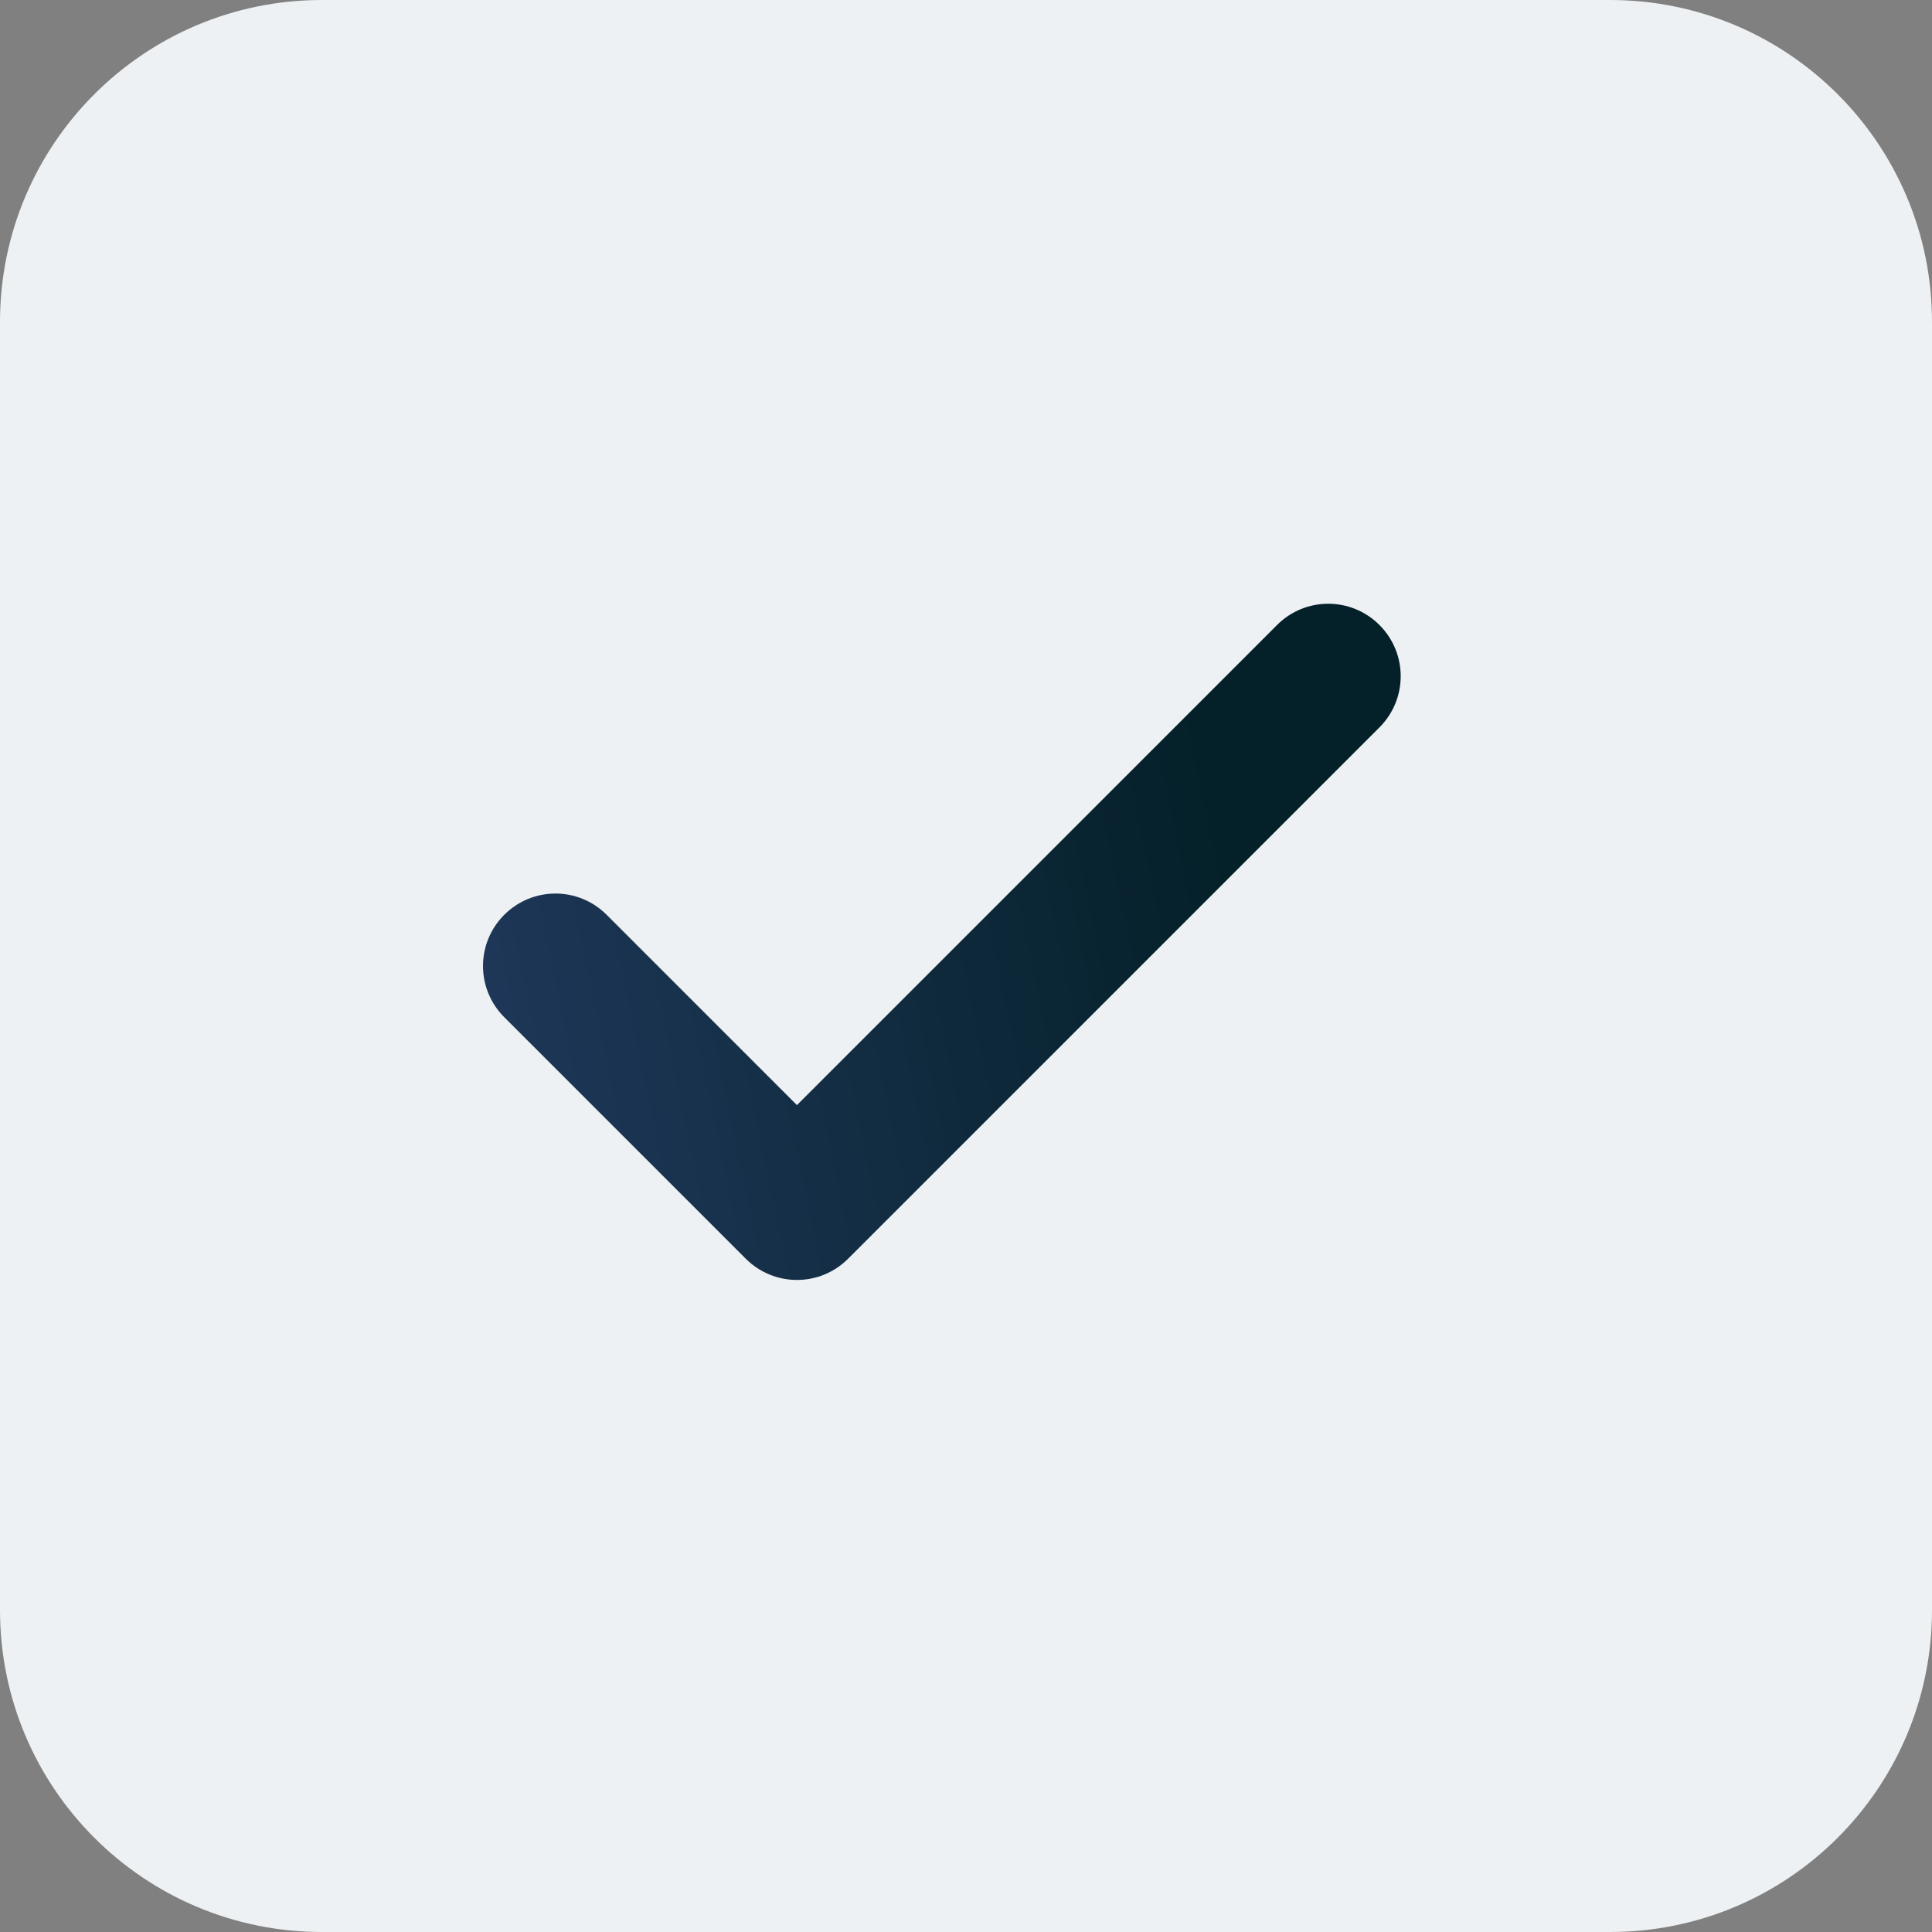
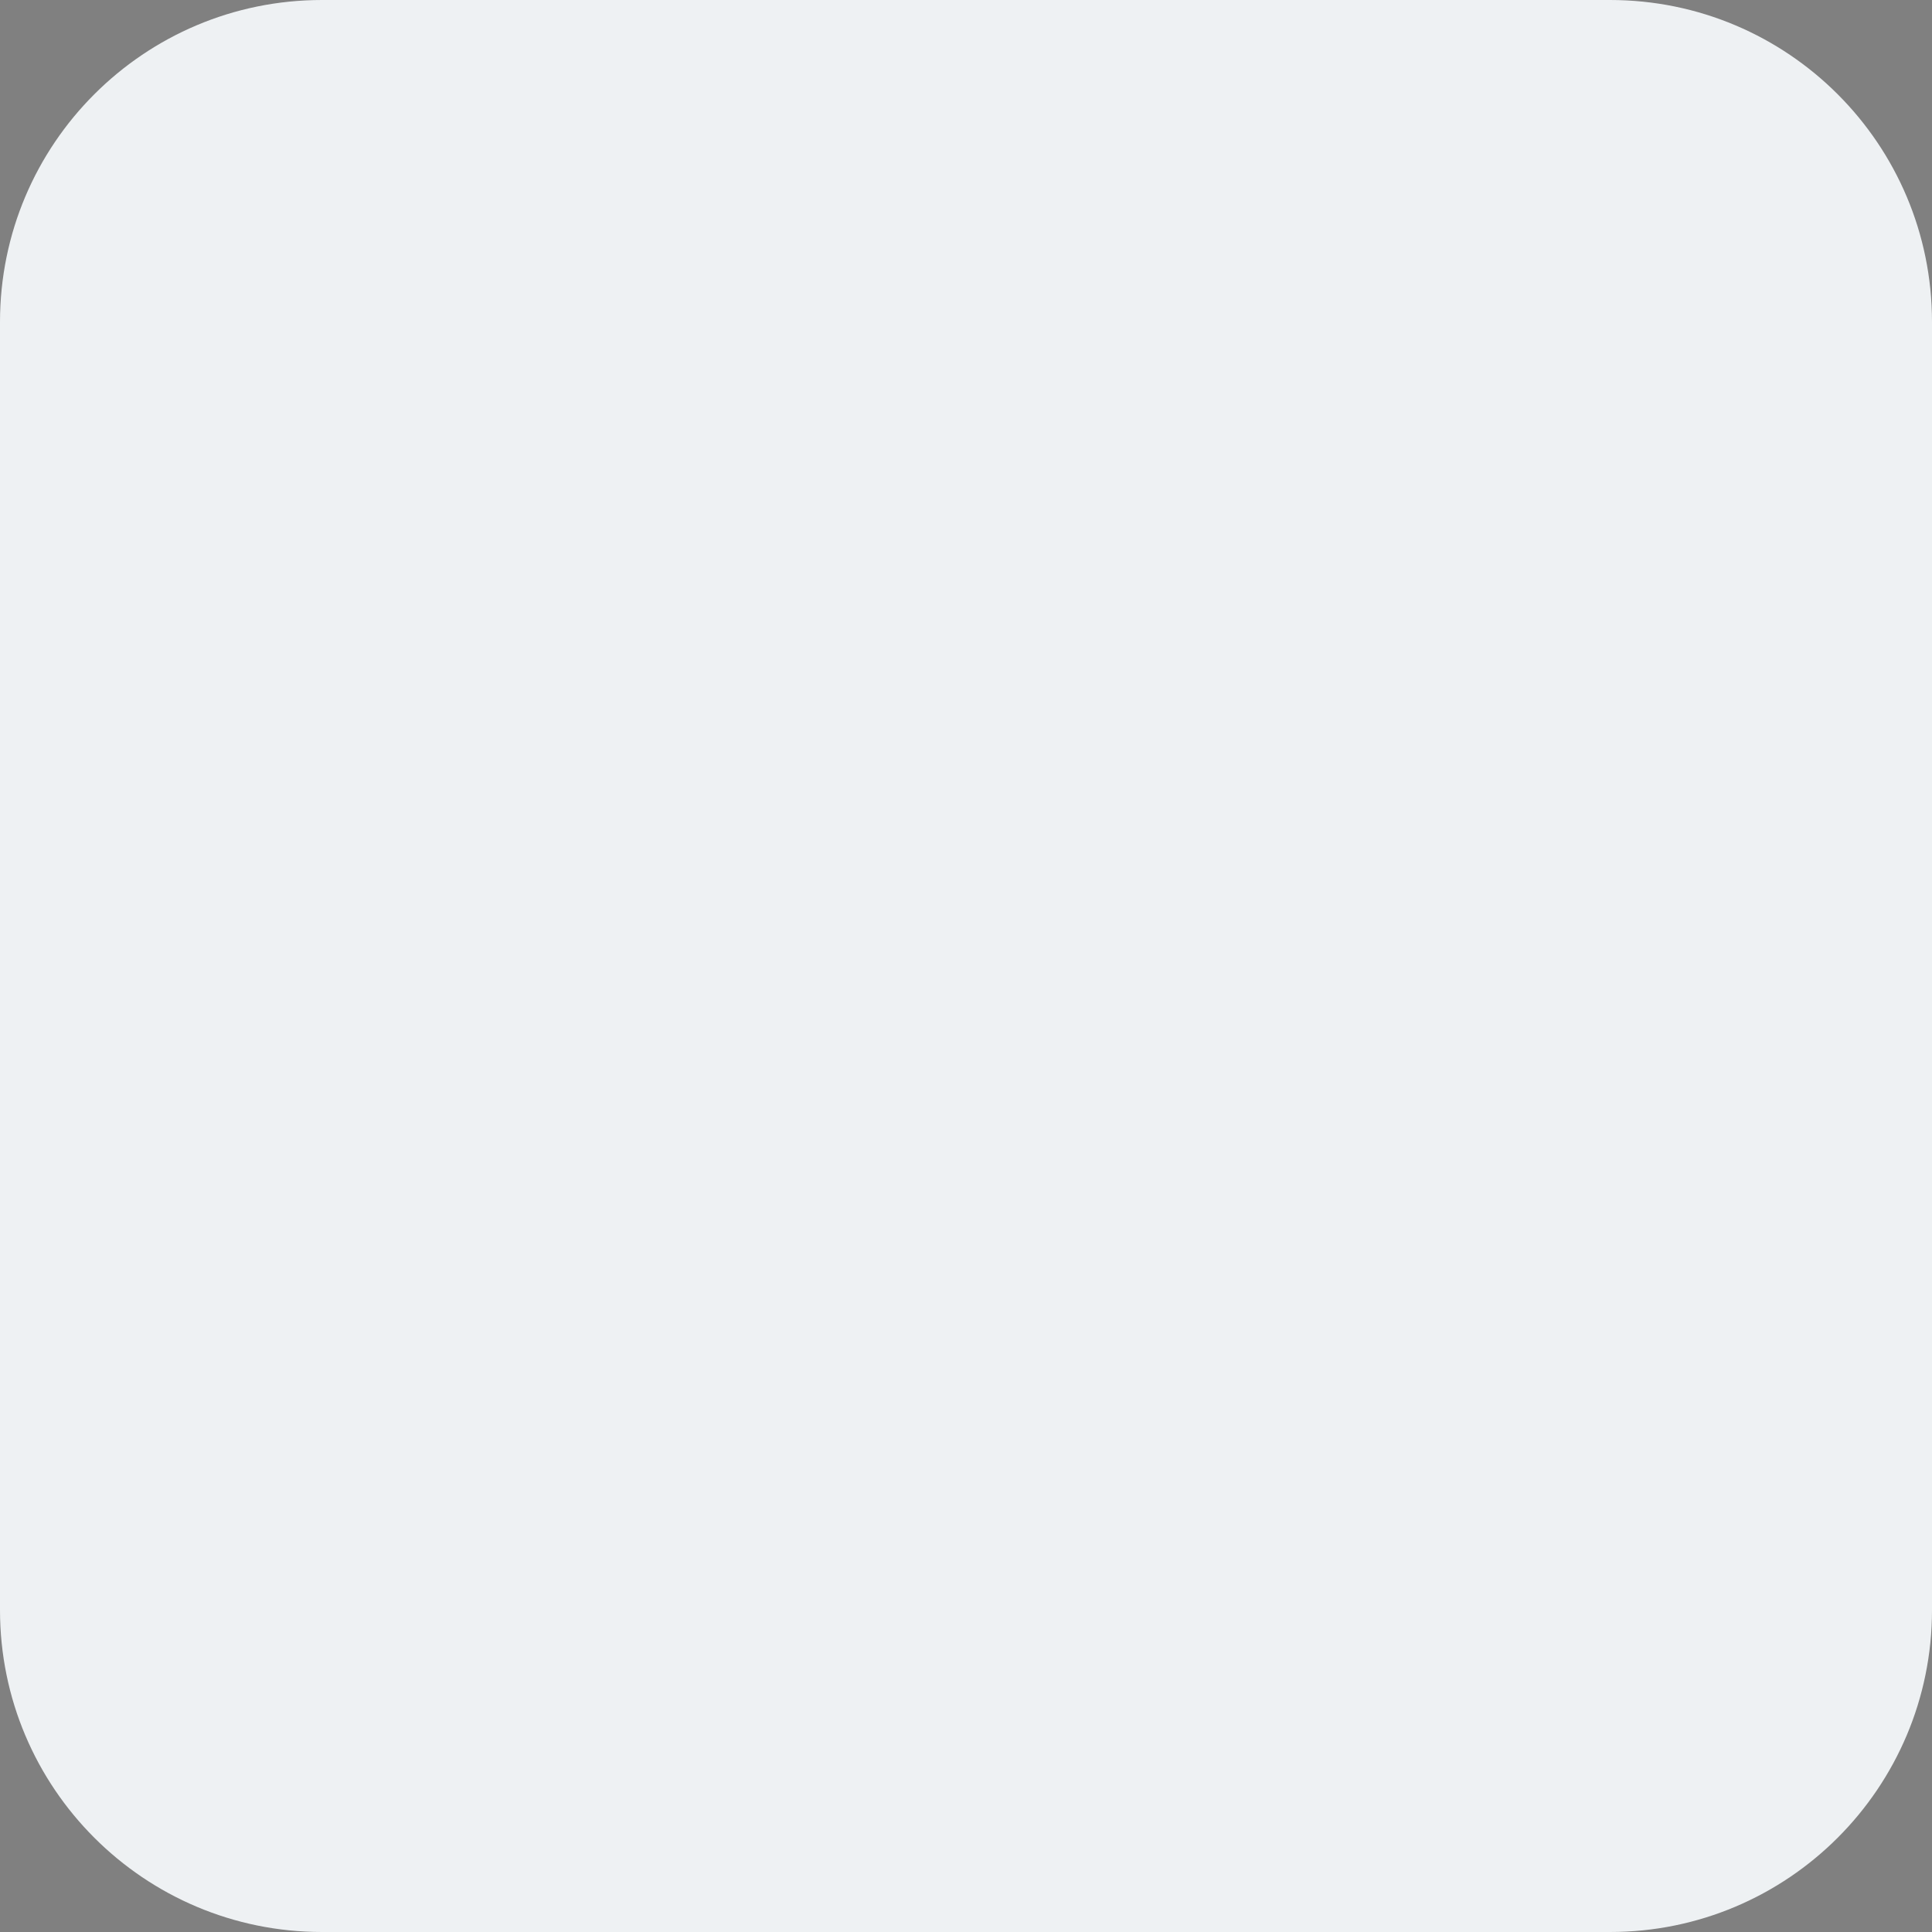
<svg xmlns="http://www.w3.org/2000/svg" width="12" height="12" viewBox="0 0 12 12" fill="none">
  <rect x="0" y="0" width="12" height="12" fill="#808080" stroke="none" />
  <path d="M0 2C0 0.895 0.895 0 2 0H10C11.105 0 12 0.895 12 2V10C12 11.105 11.105 12 10 12H2C0.895 12 0 11.105 0 10V2Z" fill="#EEF1F3" />
-   <path fill-rule="evenodd" clip-rule="evenodd" d="M8.568 3.882C8.744 4.058 8.744 4.342 8.568 4.518L5.268 7.818C5.092 7.994 4.808 7.994 4.632 7.818L3.132 6.318C2.956 6.142 2.956 5.858 3.132 5.682C3.308 5.506 3.592 5.506 3.768 5.682L4.95 6.864L7.932 3.882C8.108 3.706 8.392 3.706 8.568 3.882Z" fill="url(#paint0_linear_4062_5897)" />
  <defs>
    <linearGradient id="paint0_linear_4062_5897" x1="7.323" y1="3.75" x2="2.423" y2="4.779" gradientUnits="userSpaceOnUse">
      <stop stop-color="#042028" />
      <stop offset="1" stop-color="#20385B" />
    </linearGradient>
  </defs>
</svg>